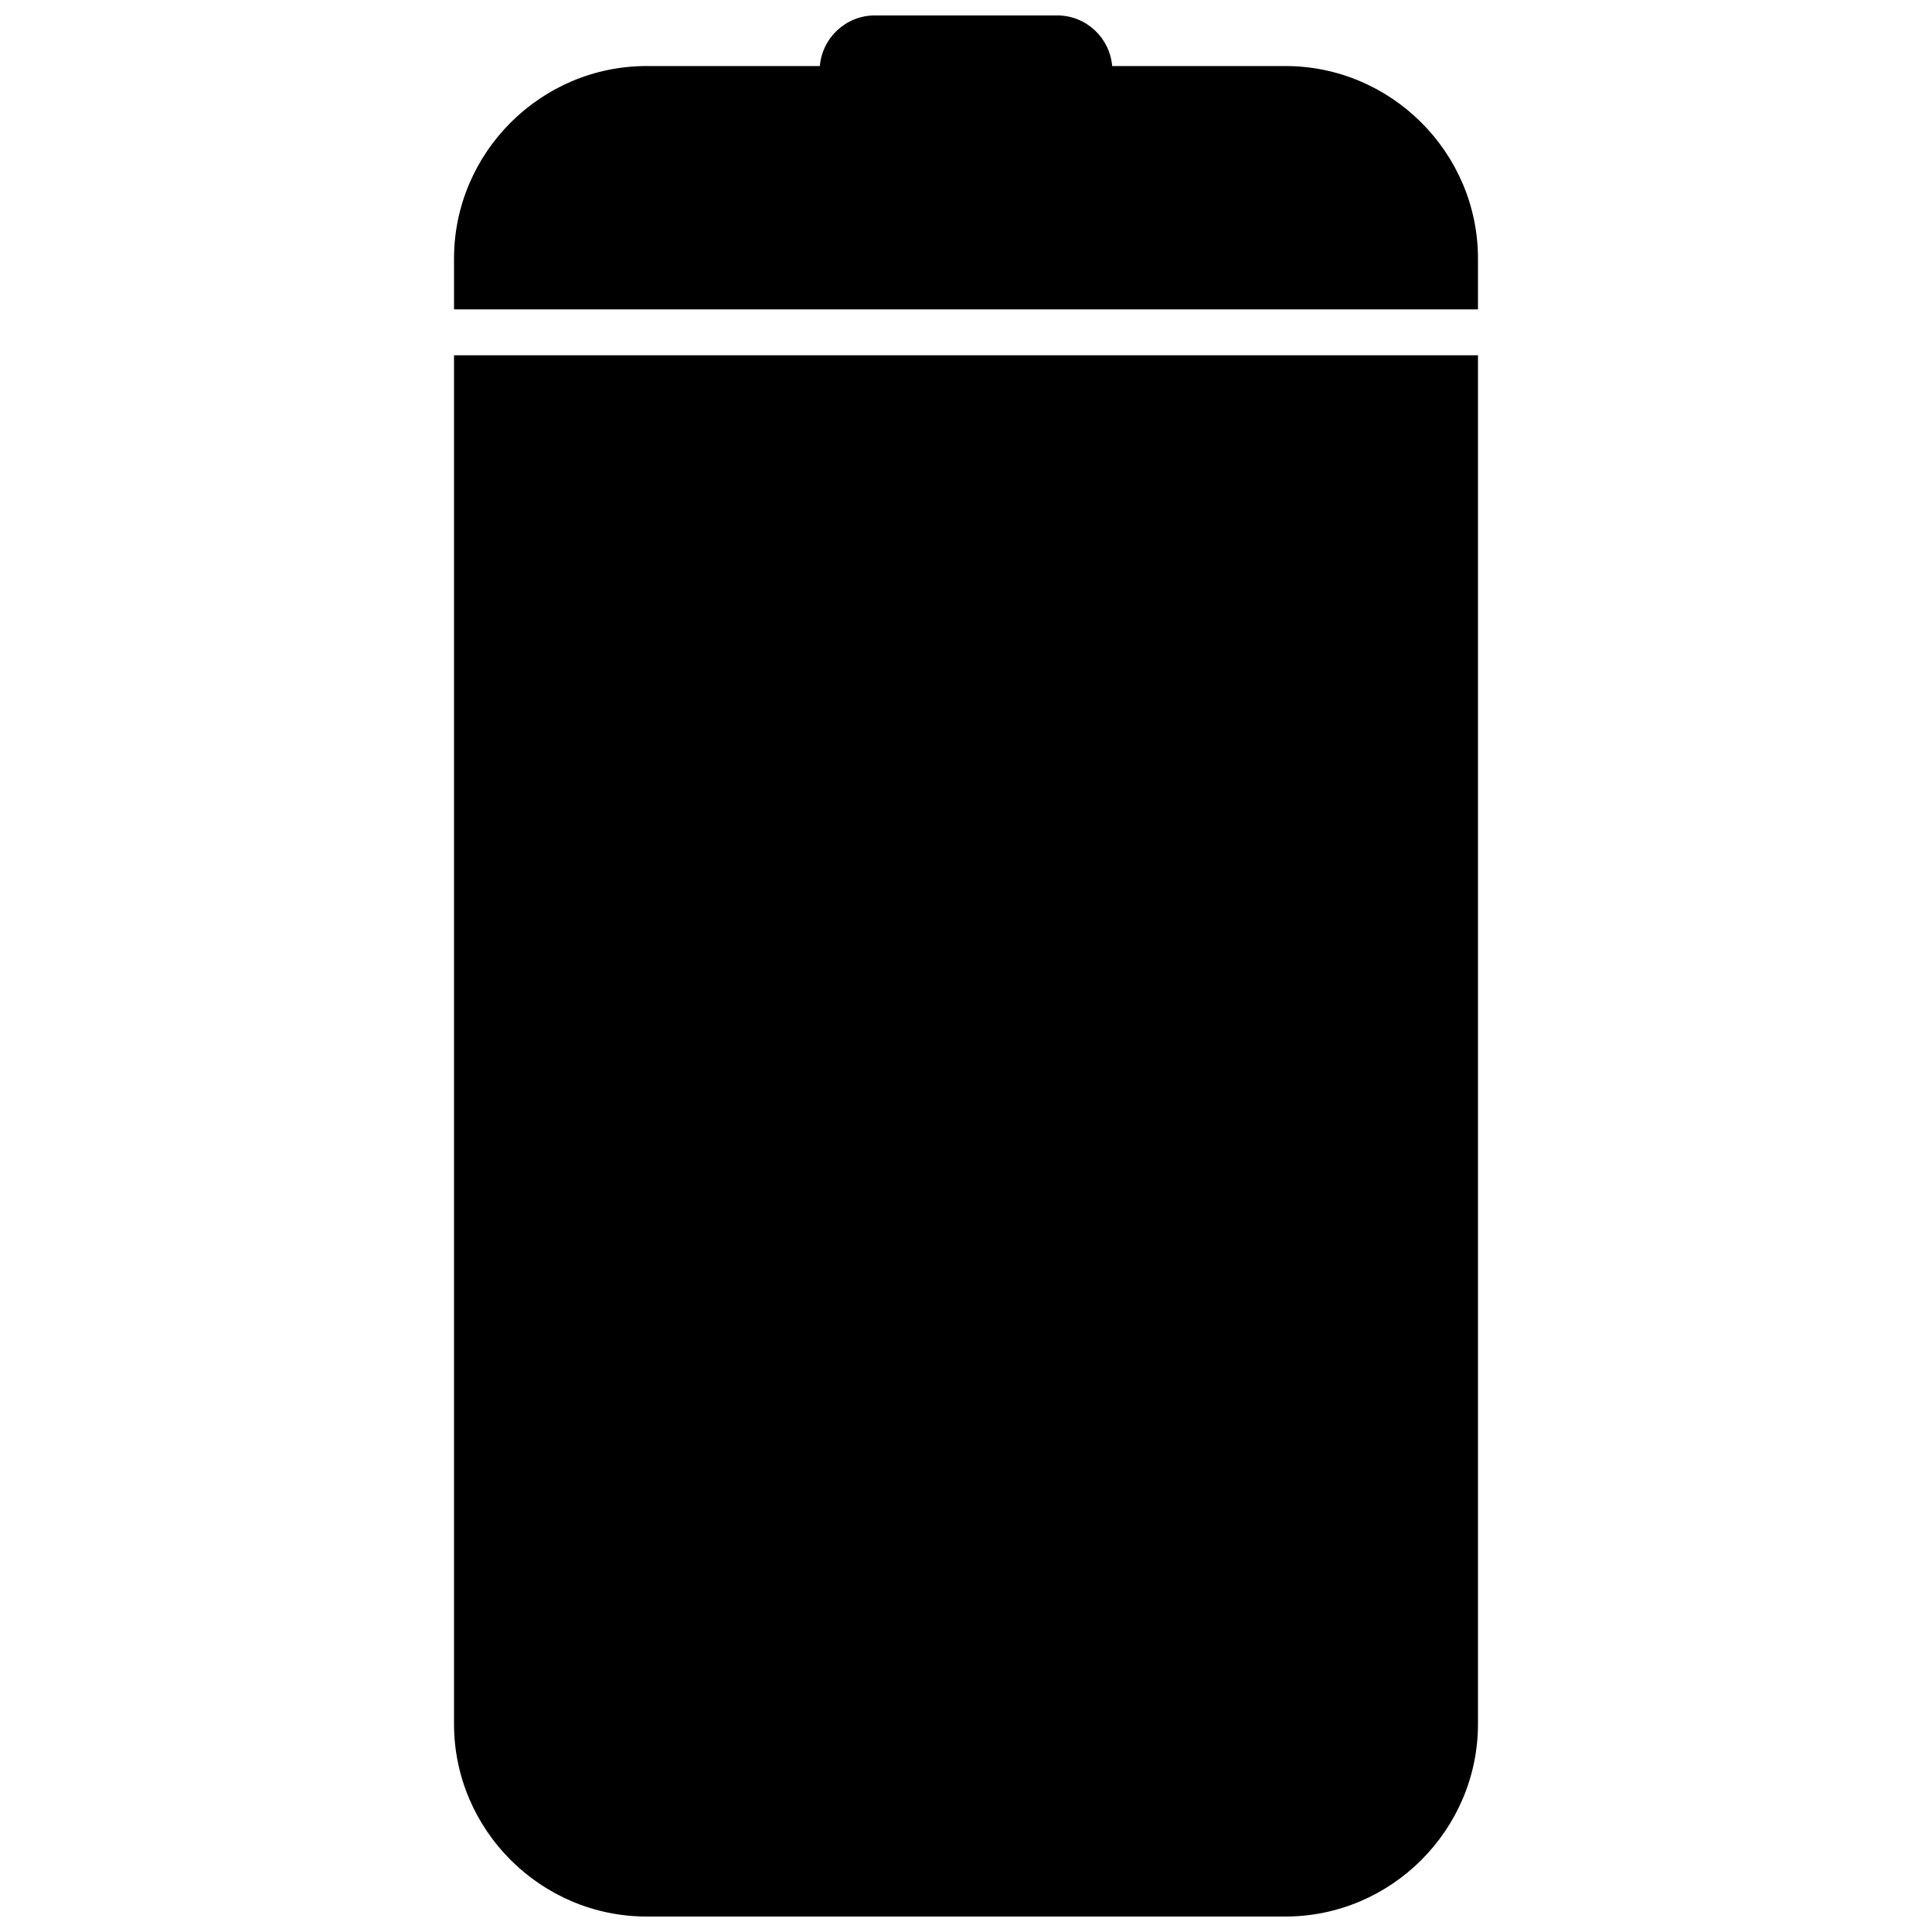
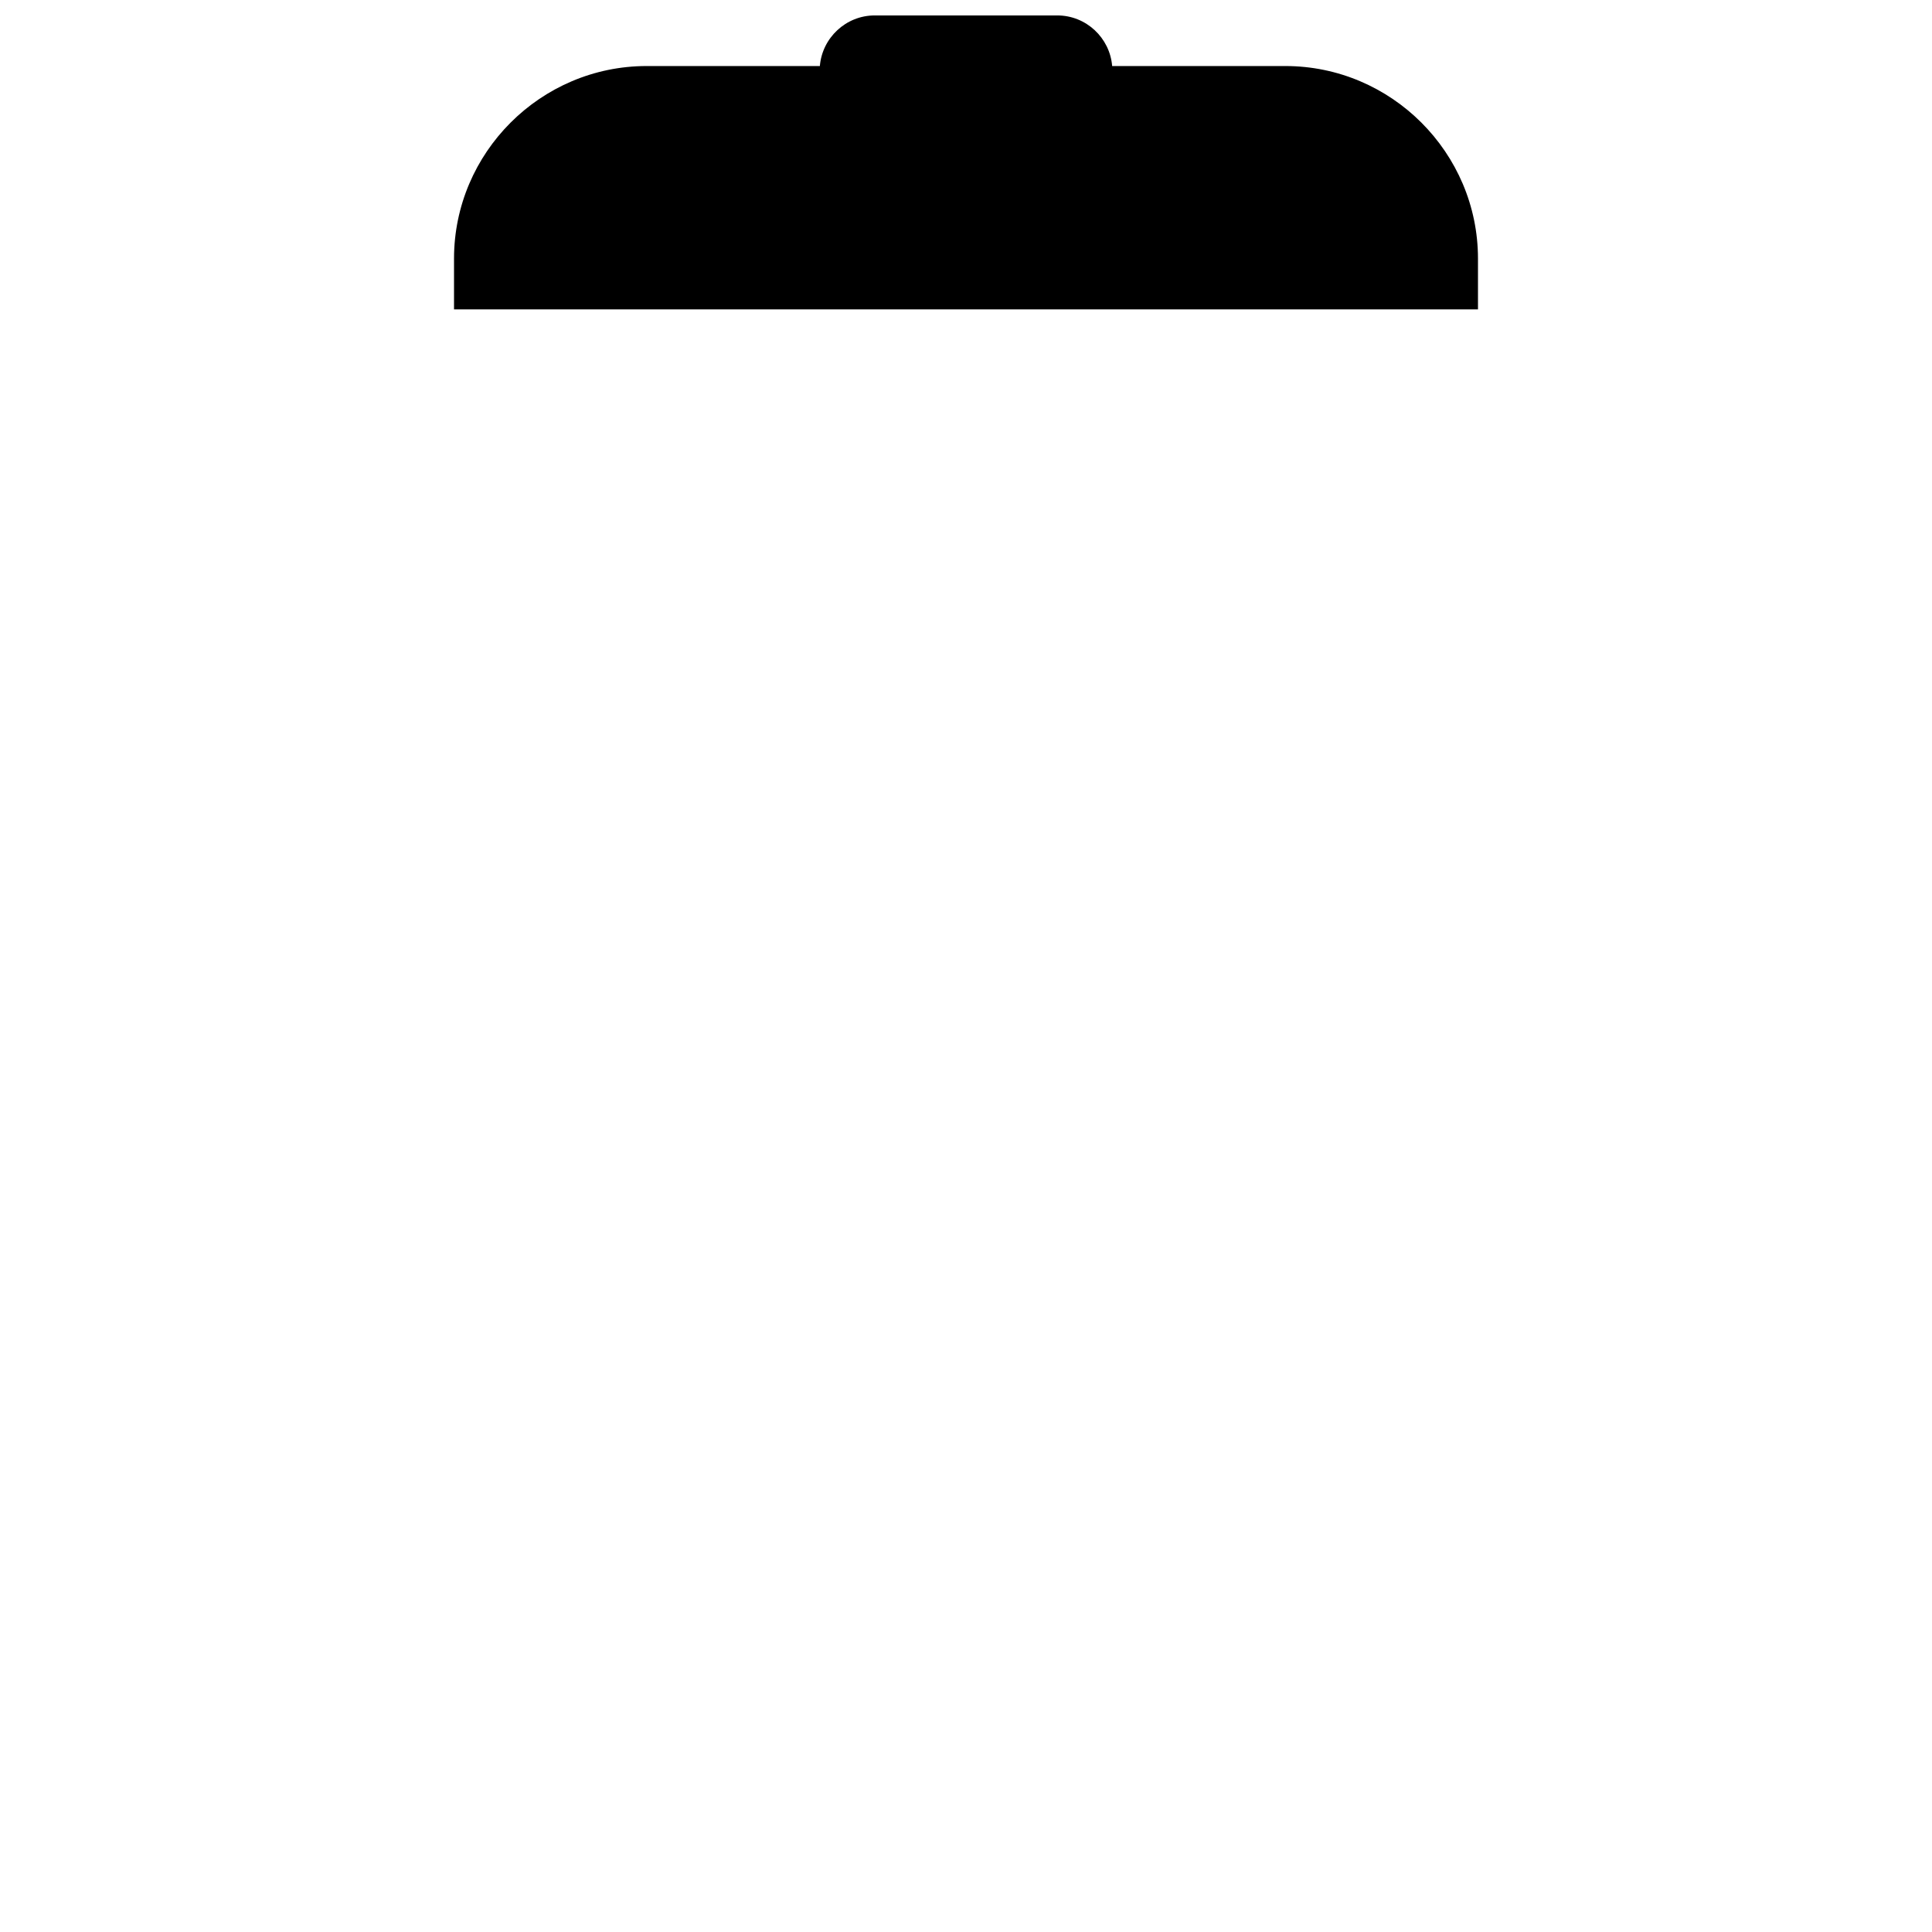
<svg xmlns="http://www.w3.org/2000/svg" width="800px" height="800px" version="1.1" viewBox="144 144 512 512">
  <defs>
    <clipPath id="b">
-       <path d="m264 238h272v413.9h-272z" />
-     </clipPath>
+       </clipPath>
    <clipPath id="a">
      <path d="m264 148.09h272v77.906h-272z" />
    </clipPath>
  </defs>
  <g>
    <g clip-path="url(#b)">
-       <path d="m535.68 238.15v362.7c0 28.078-22.973 51.051-51.051 51.051h-169.26c-28.078 0-51.051-22.973-51.051-51.051v-362.7z" fill-rule="evenodd" />
+       <path d="m535.68 238.15v362.7c0 28.078-22.973 51.051-51.051 51.051h-169.26v-362.7z" fill-rule="evenodd" />
    </g>
    <g clip-path="url(#a)">
      <path d="m315.37 161.5h45.902c0.617-7.477 6.906-13.41 14.539-13.41h48.387c7.633 0 13.926 5.934 14.535 13.41h45.895c28.078 0 51.051 22.965 51.051 51.043v13.438h-271.36v-13.438c0-28.078 22.973-51.043 51.051-51.043z" fill-rule="evenodd" />
    </g>
  </g>
</svg>